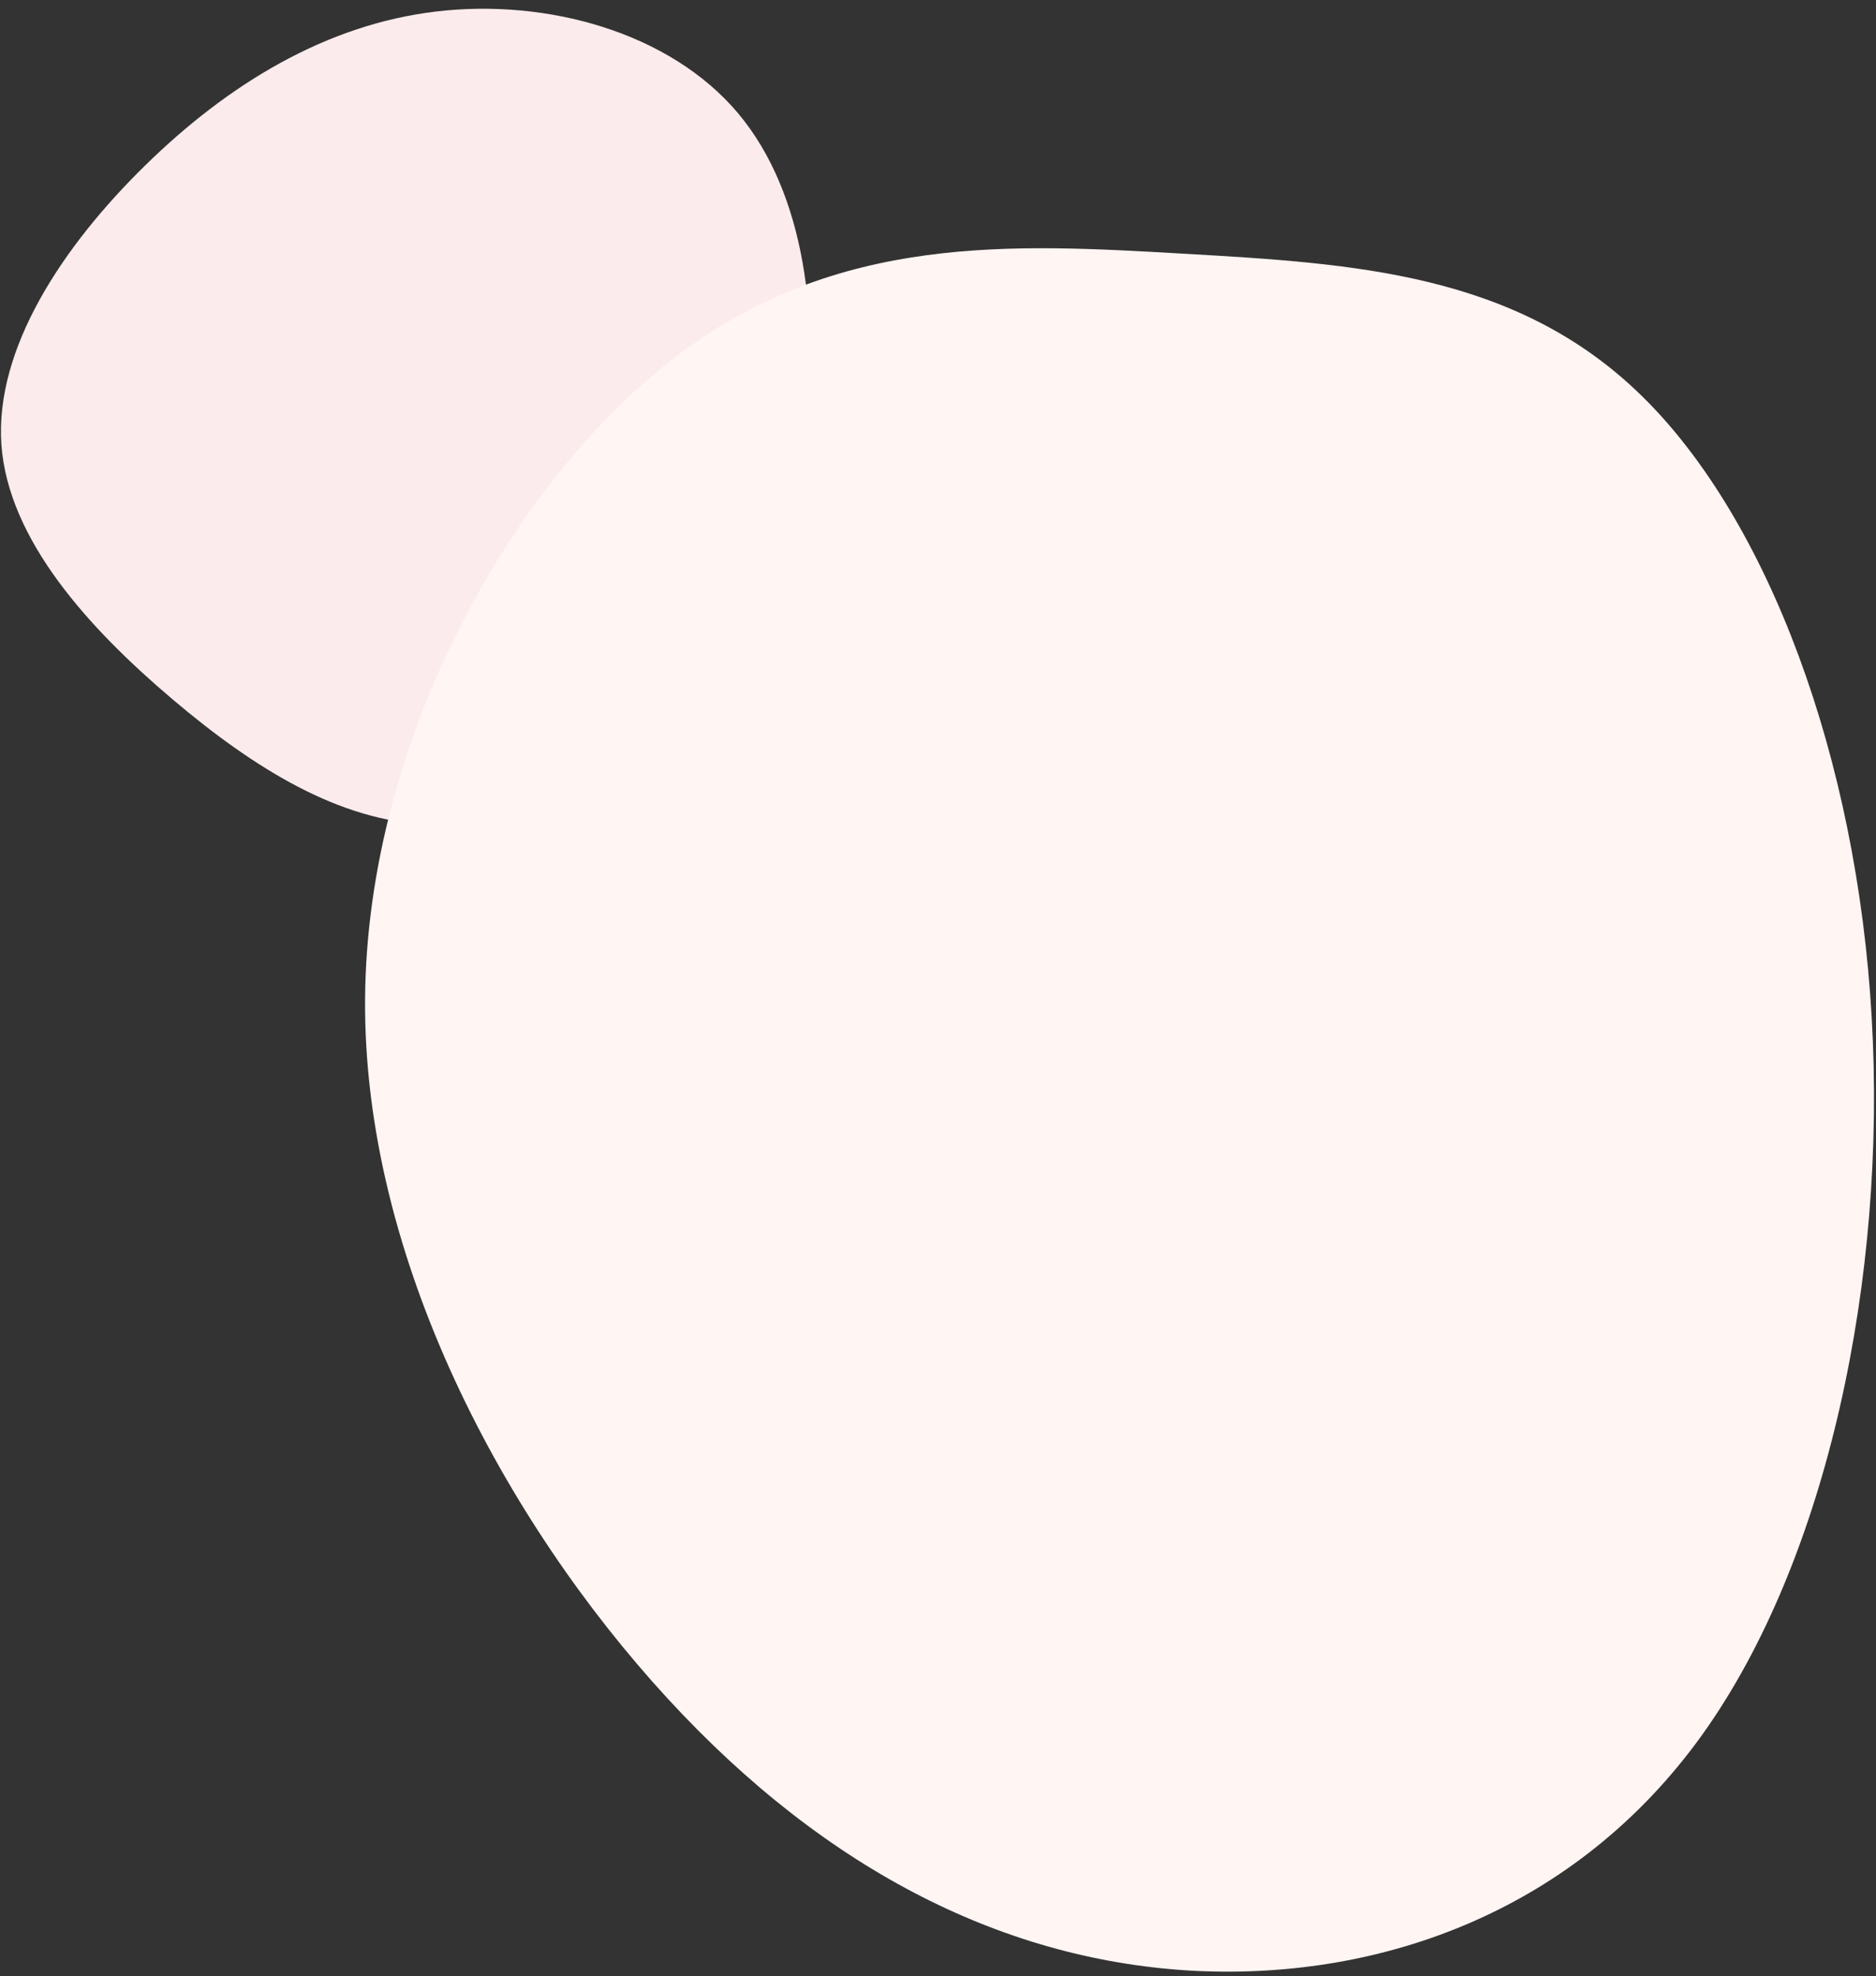
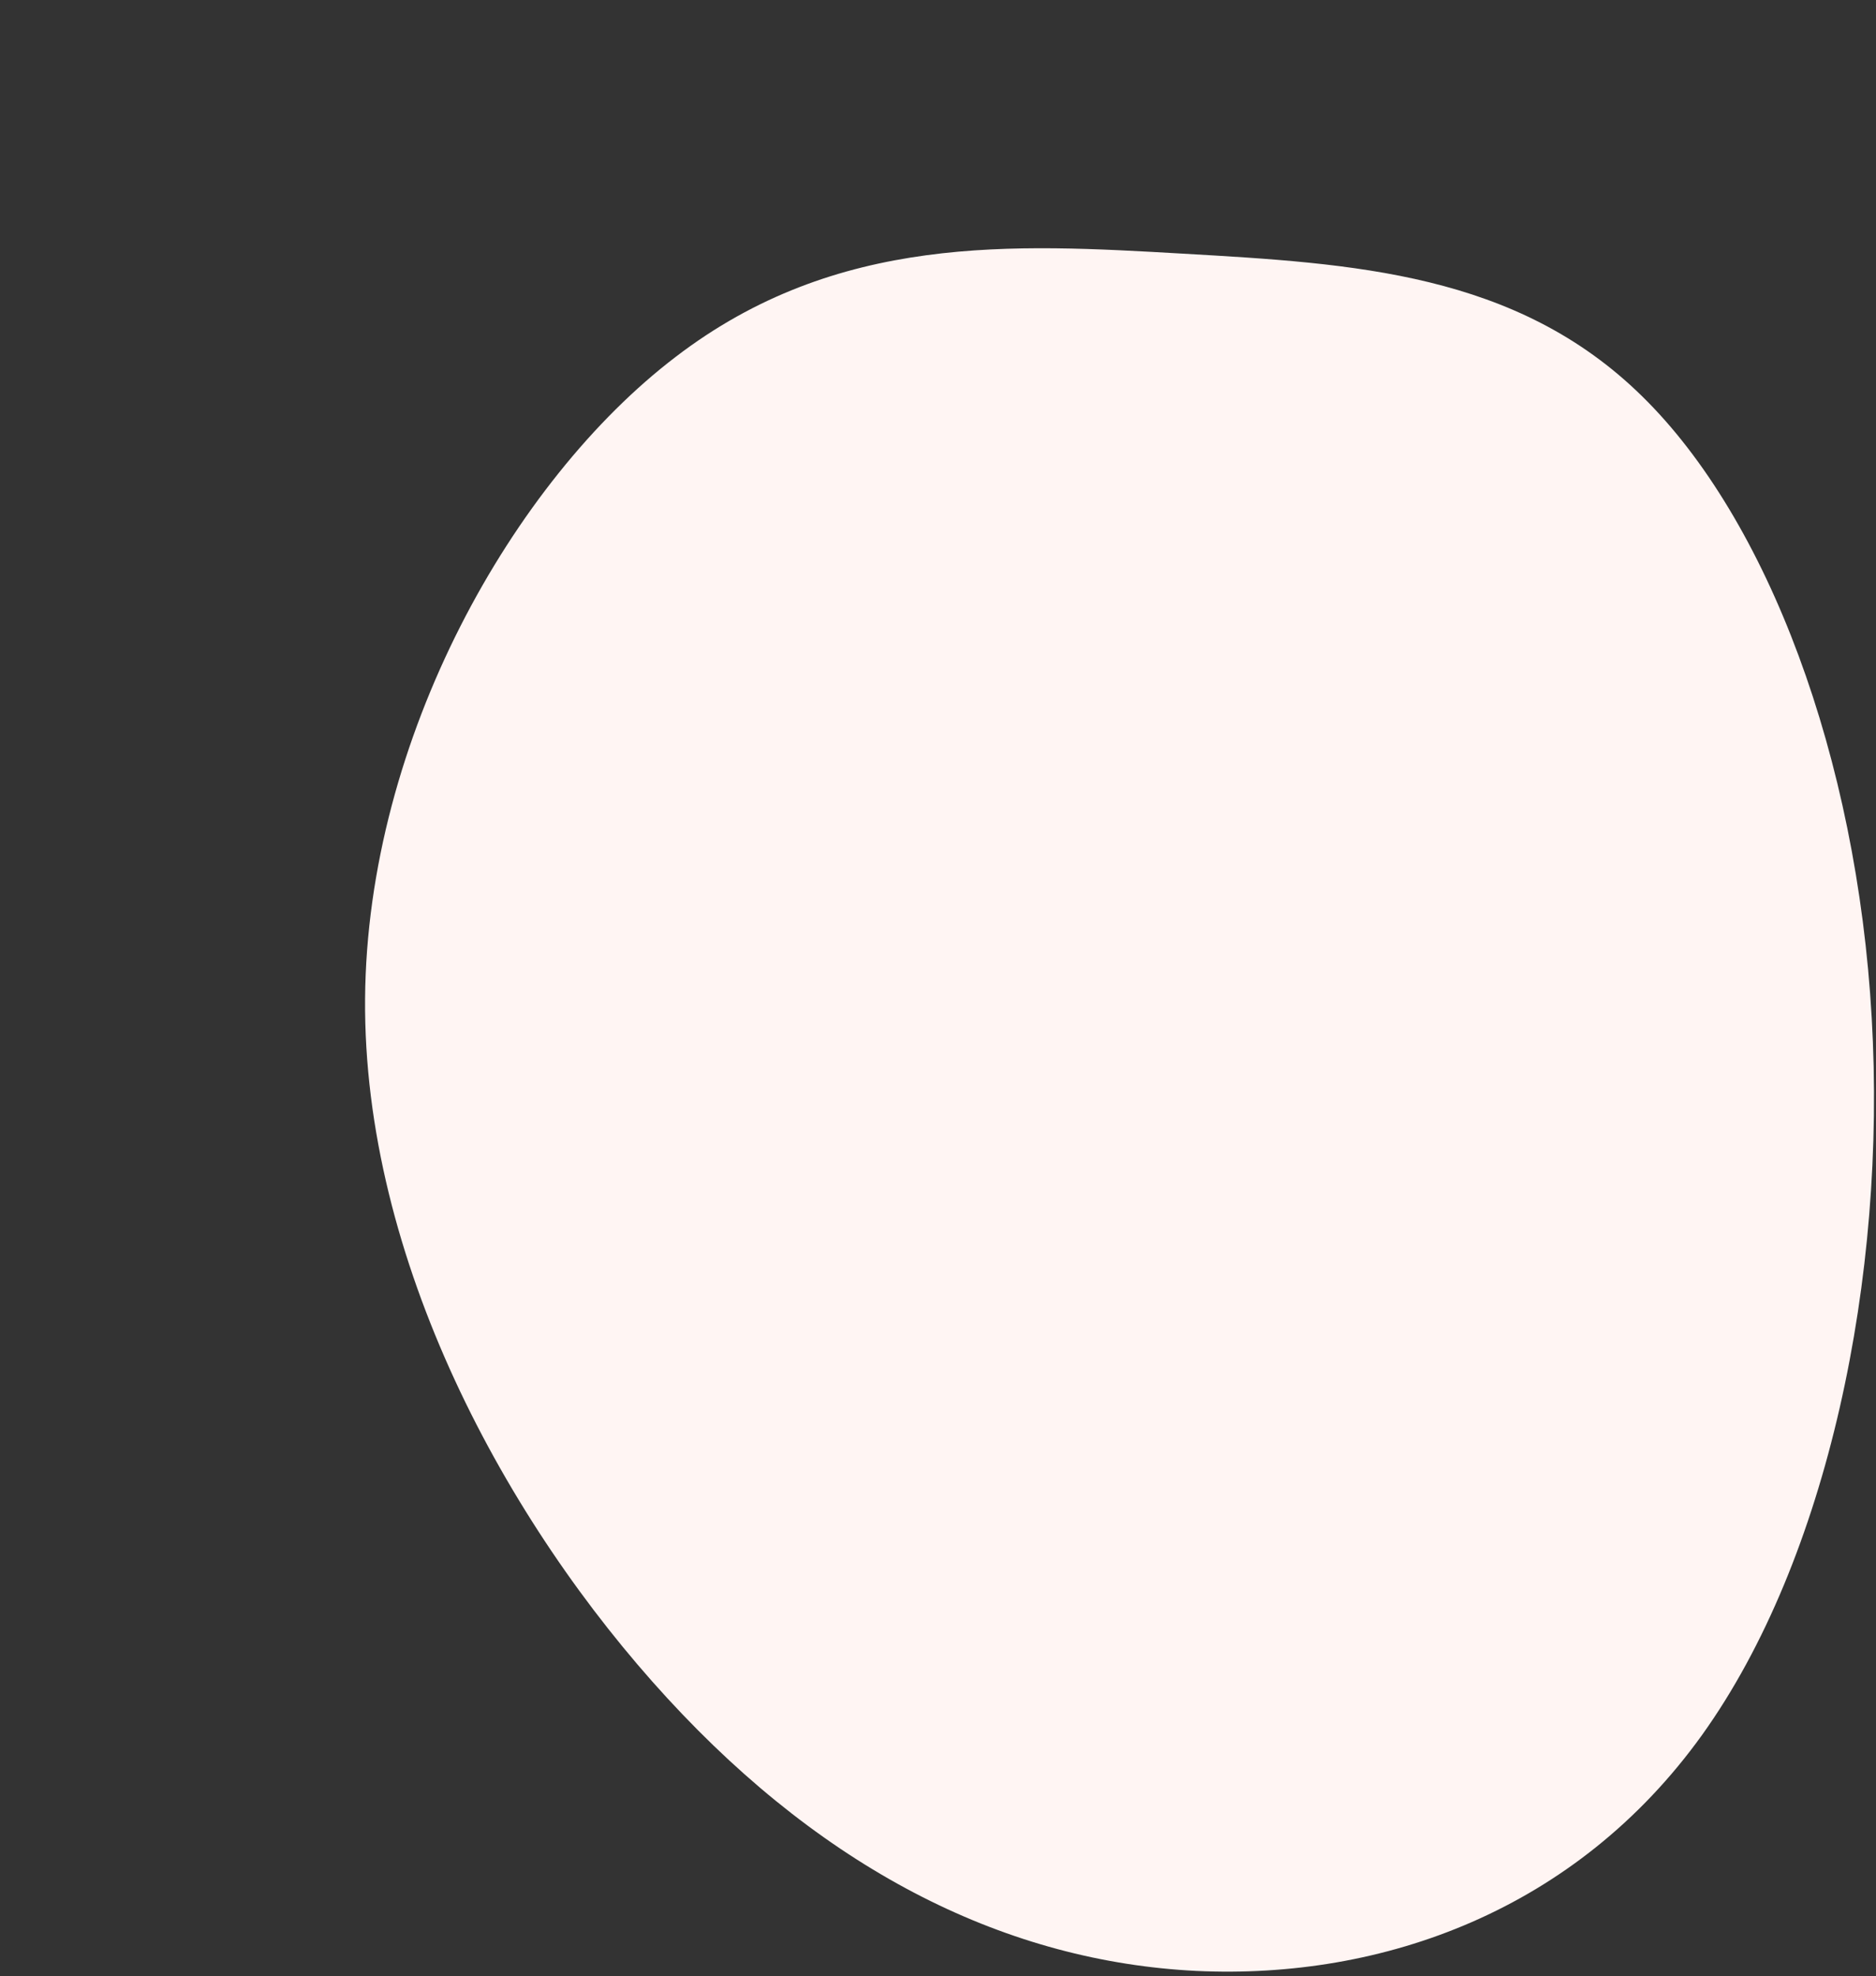
<svg xmlns="http://www.w3.org/2000/svg" viewBox="382.132 546 1715.694 1807" overflow="visible" width="1715.694px" height="1807px">
  <rect x="382.132" y="546" width="1715.694" height="1807" fill="#333333" stroke="none" />
  <g id="Blobs/3" stroke="none" stroke-width="1" fill="none" fill-rule="evenodd">
-     <path d="M1057.024,649.441 C1119.376,723.576 1131.985,841.107 1117.649,943.63 C1103.141,1046.153 1061.687,1133.487 999.162,1197.677 C936.637,1261.867 853.212,1302.912 772.896,1299.838 C692.408,1296.584 615.029,1249.21 539.376,1185.02 C463.724,1120.83 389.627,1039.824 383.409,952.49 C377.363,864.974 439.198,771.311 515.023,697.176 C590.675,623.042 680.145,568.435 781.187,556.501 C882.229,544.567 994.499,575.306 1057.024,649.441 Z" id="Path" fill="#FCEBEC" />
    <path d="M1883.817,908.251 C1999.098,1021.12 2080.437,1238.826 2093.892,1476.608 C2107.652,1713.944 2053.834,1971.802 1938.858,2132.405 C1823.577,2293.008 1646.832,2356.357 1476.204,2348.327 C1305.269,2339.851 1140.145,2259.549 992.45,2098.946 C844.755,1938.343 714.184,1697.438 716.019,1459.21 C717.854,1220.981 851.788,985.43 999.789,872.562 C1147.483,759.247 1308.939,769.062 1464.278,777.984 C1619.617,786.907 1768.841,795.383 1883.817,908.251 Z" id="Path" fill="#FFF5F3" />
  </g>
</svg>